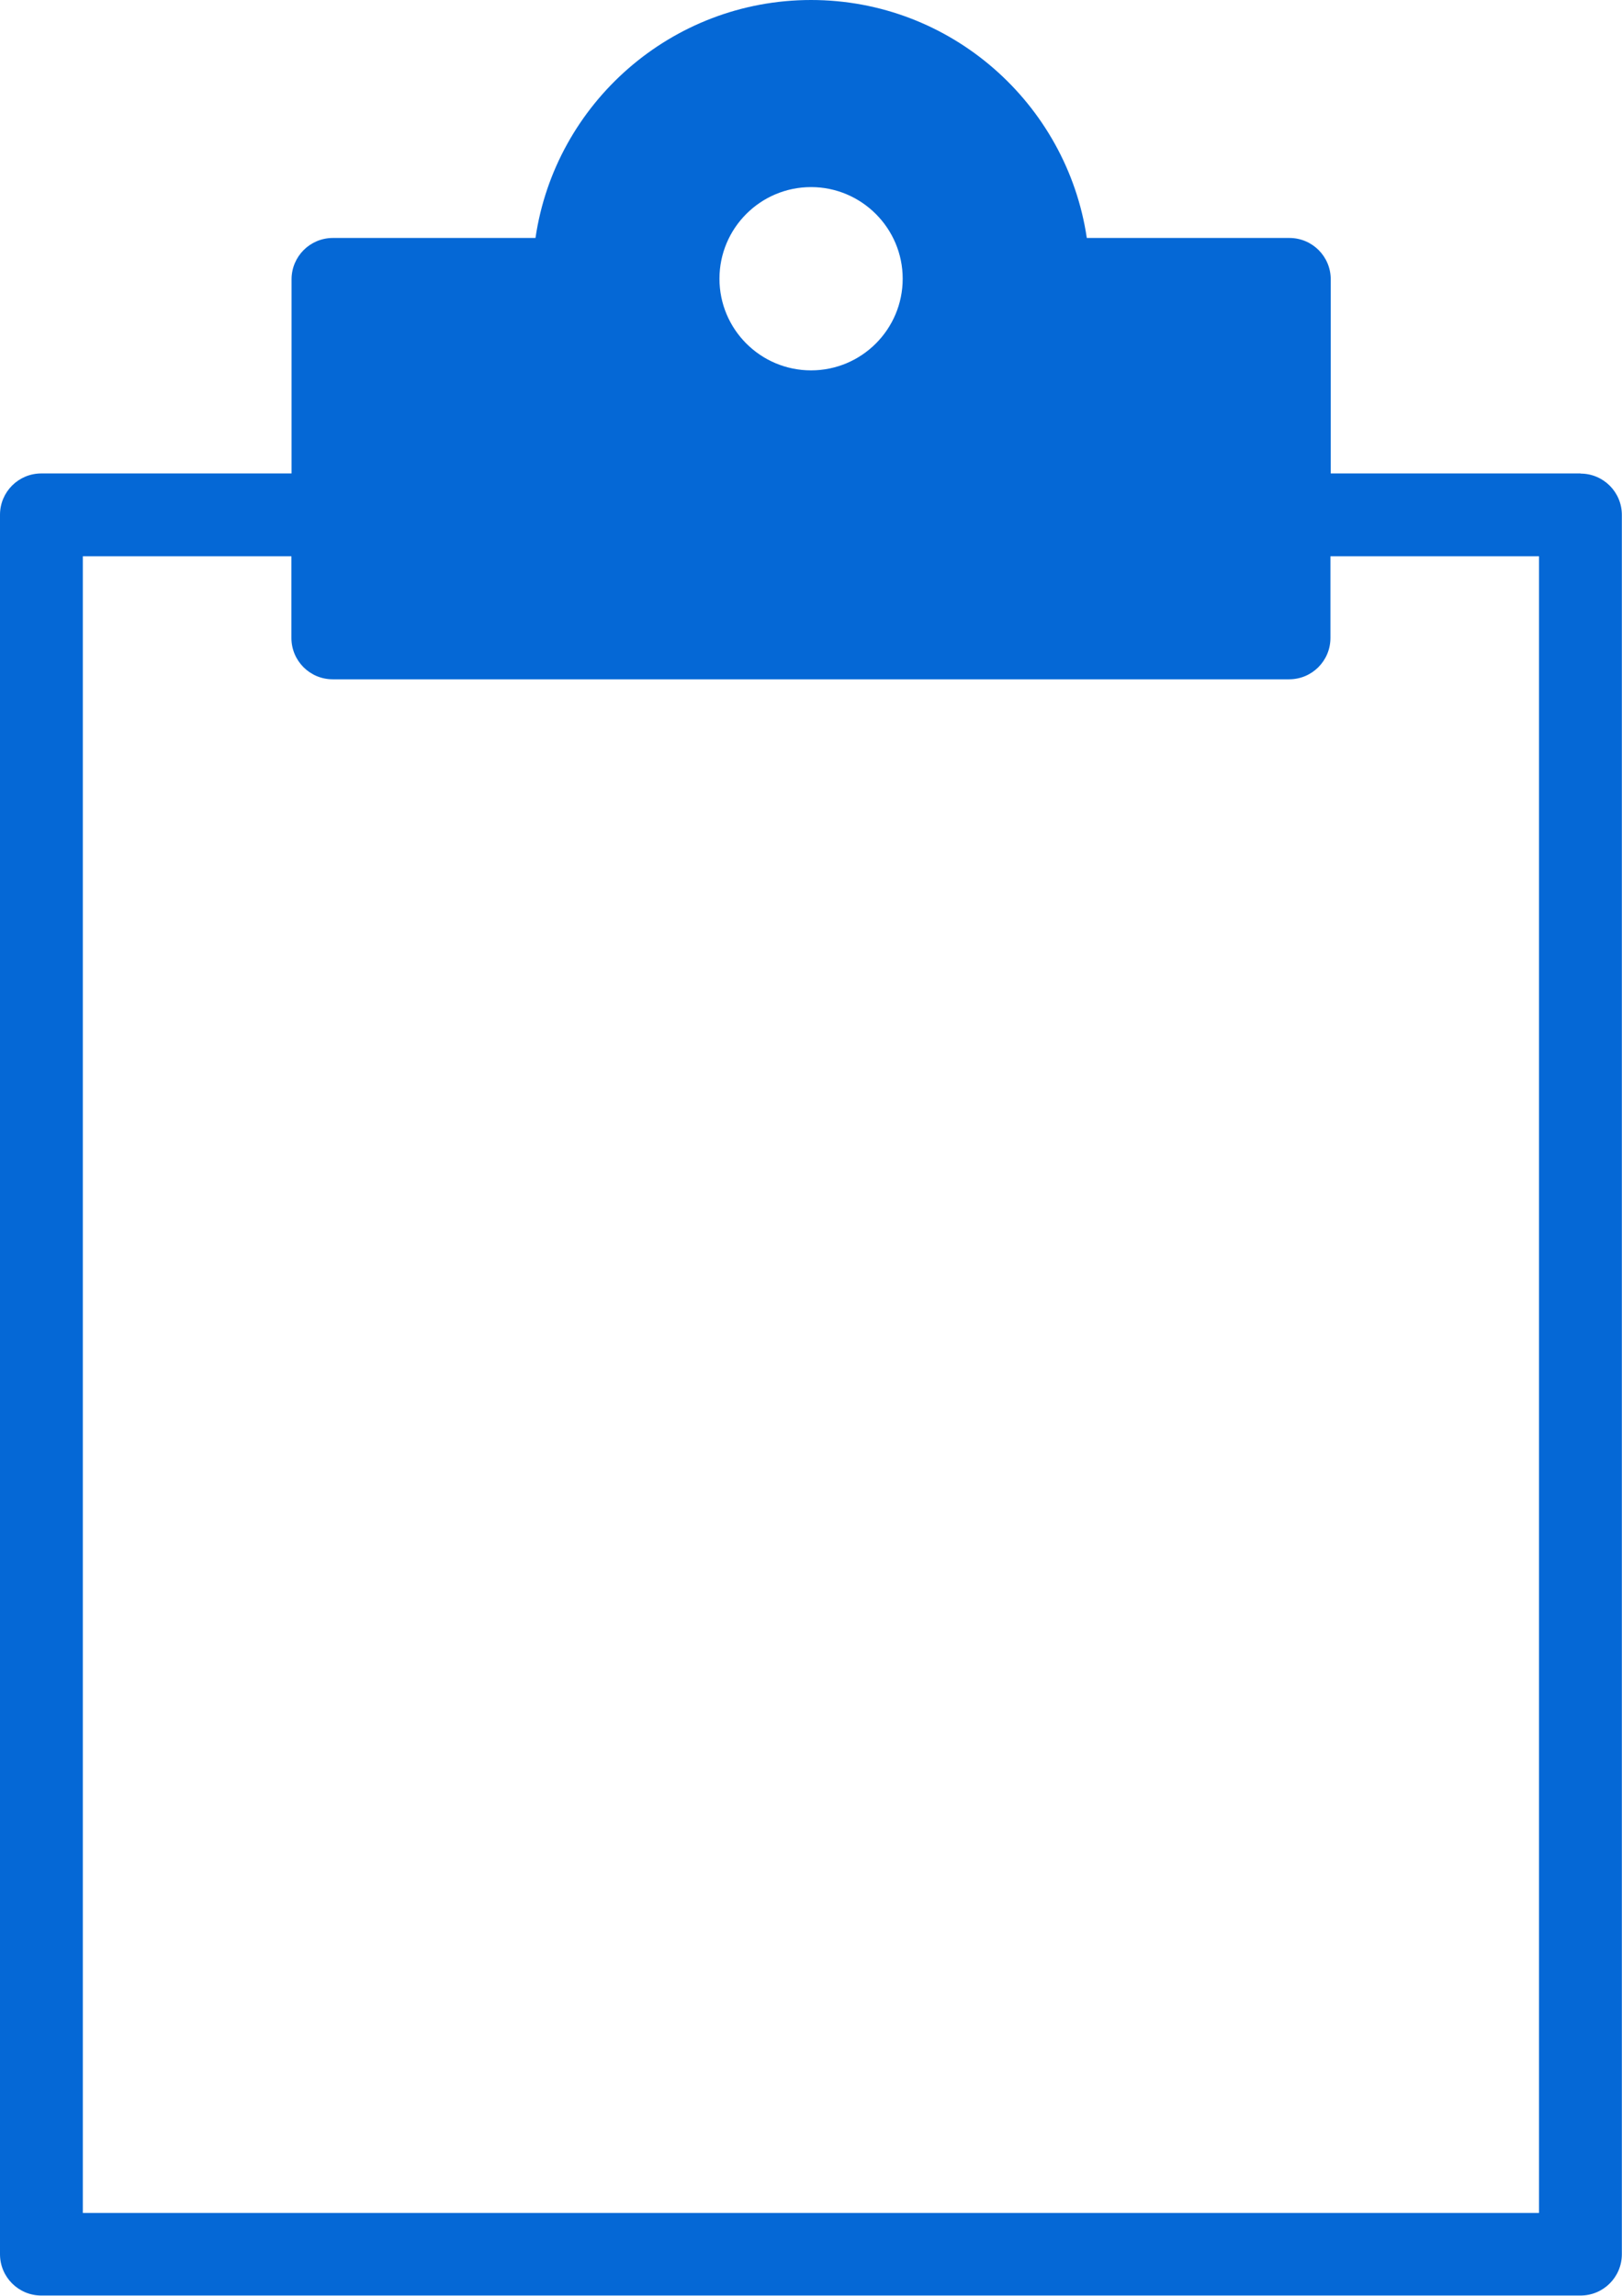
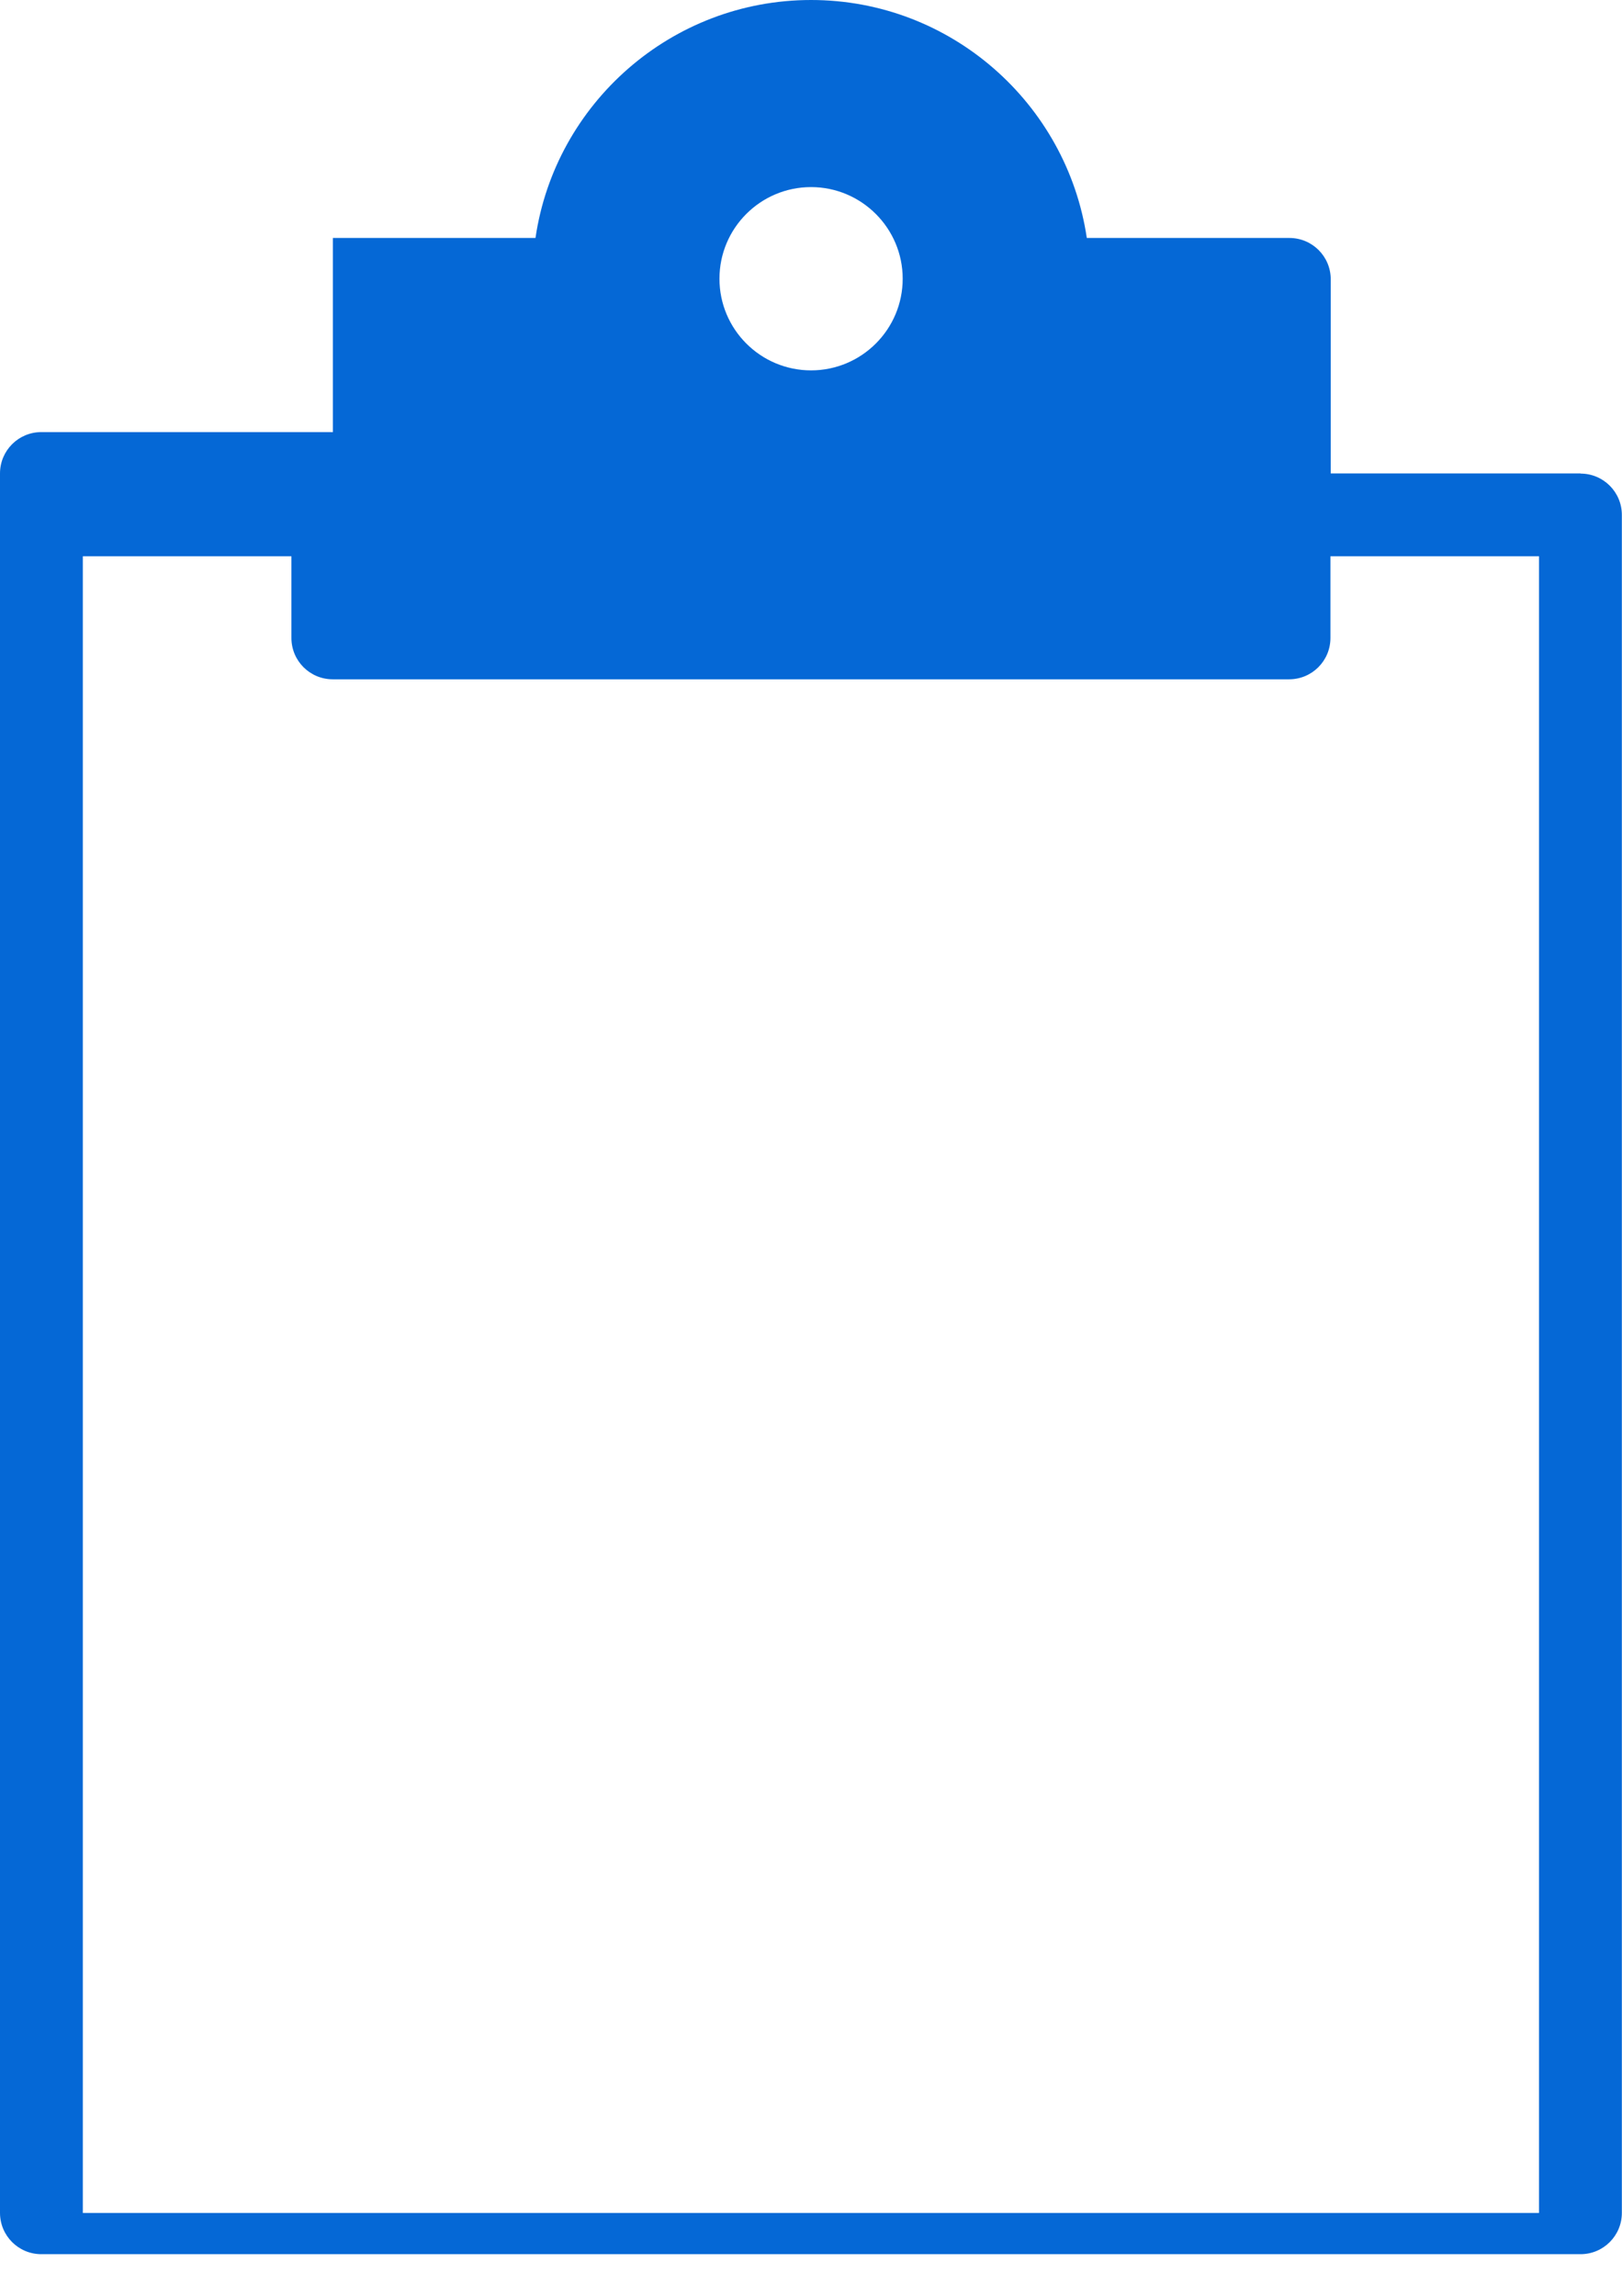
<svg xmlns="http://www.w3.org/2000/svg" viewBox="0 0 110.65 156.58" data-name="Layer 2" id="Layer_2">
  <defs>
    <style>
      .cls-1 {
        fill: #0568d6;
      }
    </style>
  </defs>
  <g data-name="Layer 1" id="Layer_1-2">
-     <path d="M107.83,32.29h-17.05v-13.24c0-1.56-1.26-2.82-2.82-2.82h-13.82C72.78,7.06,64.86,0,55.33,0s-17.46,7.06-18.8,16.23h-13.82c-1.56,0-2.82,1.26-2.82,2.82v13.24H2.82c-1.56,0-2.82,1.26-2.82,2.82v118.63c0,1.56,1.26,2.82,2.82,2.82h105c1.56,0,2.82-1.26,2.82-2.82V35.12c0-1.56-1.26-2.82-2.82-2.82ZM55.33,12.76c3.44,0,6.25,2.8,6.25,6.25s-2.8,6.25-6.25,6.25-6.25-2.8-6.25-6.25,2.8-6.25,6.25-6.25ZM105,150.93H5.65V37.94h14.23v5.57c0,1.56,1.26,2.82,2.82,2.82h65.24c1.56,0,2.82-1.26,2.82-2.82v-5.57h14.23v112.99Z" class="cls-1" />
+     <path d="M107.83,32.29h-17.05v-13.24c0-1.56-1.26-2.82-2.82-2.82h-13.82C72.78,7.06,64.86,0,55.33,0s-17.46,7.06-18.8,16.23h-13.82v13.24H2.82c-1.56,0-2.82,1.26-2.82,2.82v118.63c0,1.56,1.26,2.82,2.82,2.82h105c1.56,0,2.82-1.26,2.82-2.82V35.12c0-1.56-1.26-2.82-2.82-2.82ZM55.33,12.76c3.44,0,6.25,2.8,6.25,6.25s-2.8,6.25-6.25,6.25-6.25-2.8-6.25-6.25,2.8-6.25,6.25-6.25ZM105,150.93H5.65V37.94h14.23v5.57c0,1.56,1.26,2.82,2.82,2.82h65.24c1.56,0,2.82-1.26,2.82-2.82v-5.57h14.23v112.99Z" class="cls-1" />
  </g>
</svg>